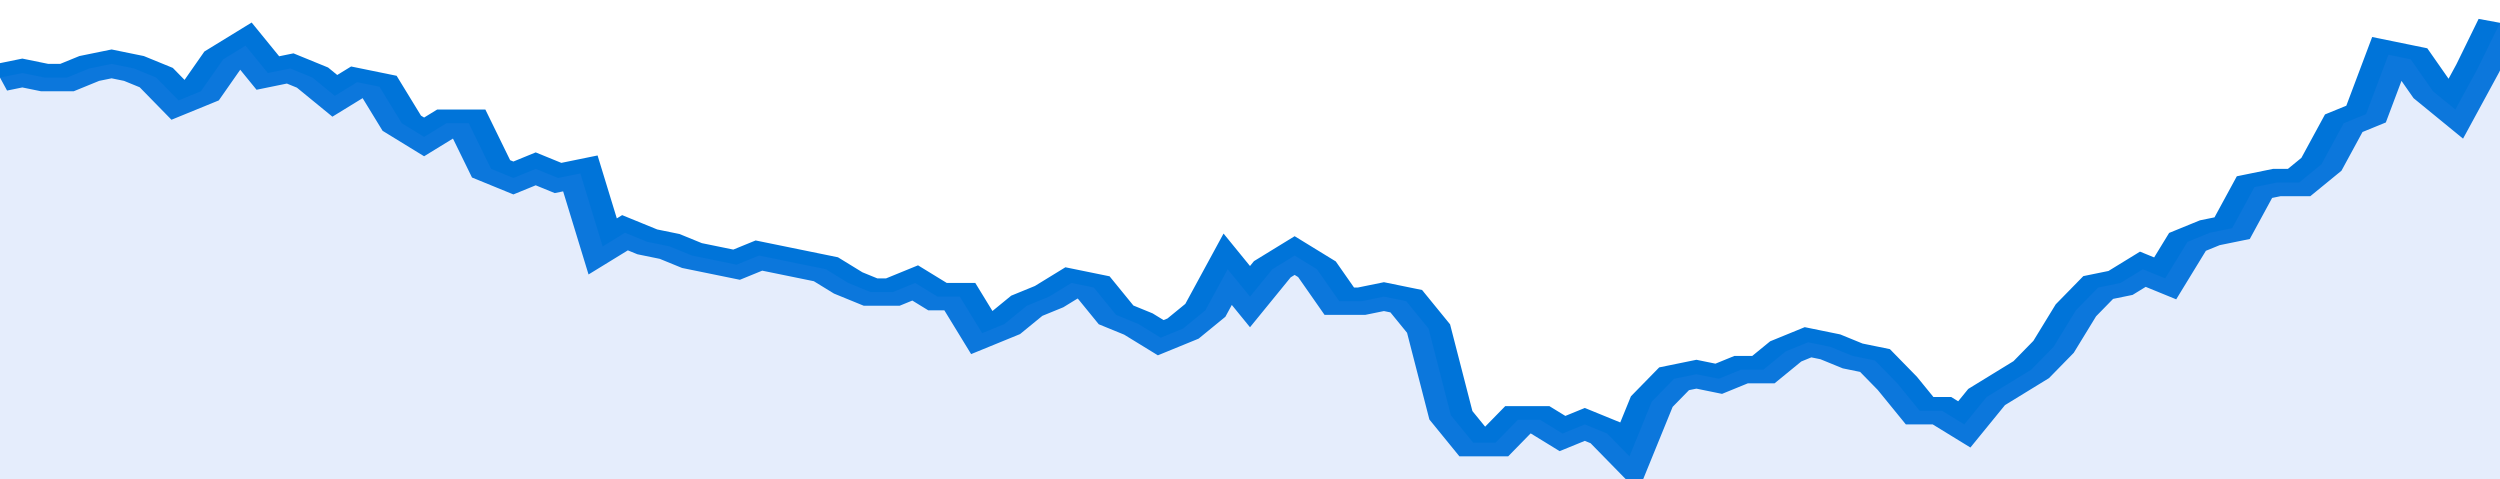
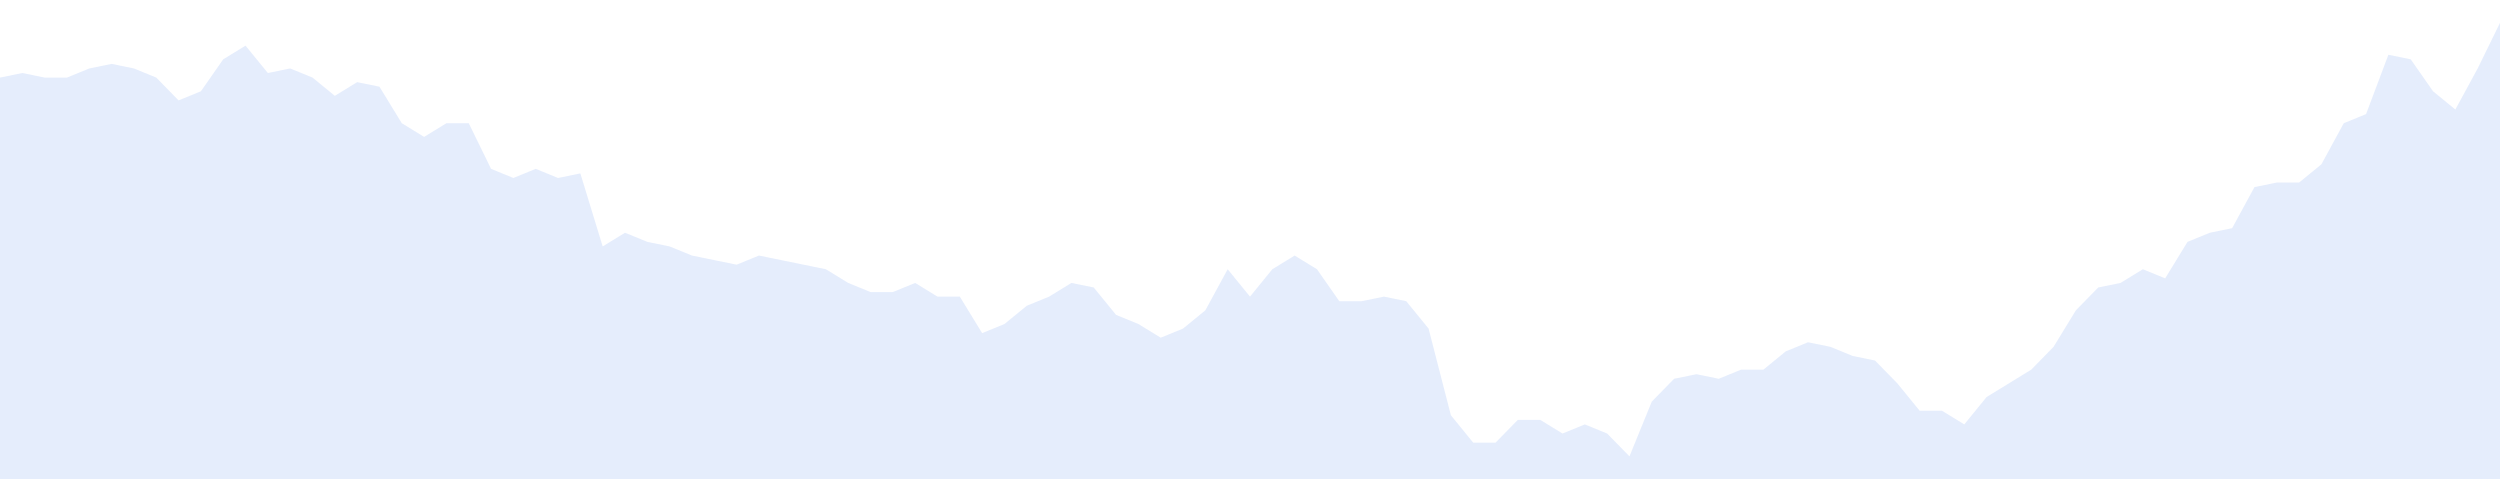
<svg xmlns="http://www.w3.org/2000/svg" viewBox="0 0 336 105" width="120" height="23" preserveAspectRatio="none">
-   <polyline fill="none" stroke="#0074d9" stroke-width="6" points="0, 17 3, 16 6, 17 9, 17 12, 15 15, 14 18, 15 21, 17 24, 22 27, 20 30, 13 33, 10 36, 16 39, 15 42, 17 45, 21 48, 18 51, 19 54, 27 57, 30 60, 27 63, 27 66, 37 69, 39 72, 37 75, 39 78, 38 81, 54 84, 51 87, 53 90, 54 93, 56 96, 57 99, 58 102, 56 105, 57 108, 58 111, 59 114, 62 117, 64 120, 64 123, 62 126, 65 129, 65 132, 73 135, 71 138, 67 141, 65 144, 62 147, 63 150, 69 153, 71 156, 74 159, 72 162, 68 165, 59 168, 65 171, 59 174, 56 177, 59 180, 66 183, 66 186, 65 189, 66 192, 72 195, 91 198, 97 201, 97 204, 92 207, 92 210, 95 213, 93 216, 95 219, 100 222, 88 225, 83 228, 82 231, 83 234, 81 237, 81 240, 77 243, 75 246, 76 249, 78 252, 79 255, 84 258, 90 261, 90 264, 93 267, 87 270, 84 273, 81 276, 76 279, 68 282, 63 285, 62 288, 59 291, 61 294, 53 297, 51 300, 50 303, 41 306, 40 309, 40 312, 36 315, 27 318, 25 321, 12 324, 13 327, 20 330, 24 333, 15 336, 5 336, 5 "> </polyline>
  <polygon fill="#5085ec" opacity="0.15" points="0, 105 0, 17 3, 16 6, 17 9, 17 12, 15 15, 14 18, 15 21, 17 24, 22 27, 20 30, 13 33, 10 36, 16 39, 15 42, 17 45, 21 48, 18 51, 19 54, 27 57, 30 60, 27 63, 27 66, 37 69, 39 72, 37 75, 39 78, 38 81, 54 84, 51 87, 53 90, 54 93, 56 96, 57 99, 58 102, 56 105, 57 108, 58 111, 59 114, 62 117, 64 120, 64 123, 62 126, 65 129, 65 132, 73 135, 71 138, 67 141, 65 144, 62 147, 63 150, 69 153, 71 156, 74 159, 72 162, 68 165, 59 168, 65 171, 59 174, 56 177, 59 180, 66 183, 66 186, 65 189, 66 192, 72 195, 91 198, 97 201, 97 204, 92 207, 92 210, 95 213, 93 216, 95 219, 100 222, 88 225, 83 228, 82 231, 83 234, 81 237, 81 240, 77 243, 75 246, 76 249, 78 252, 79 255, 84 258, 90 261, 90 264, 93 267, 87 270, 84 273, 81 276, 76 279, 68 282, 63 285, 62 288, 59 291, 61 294, 53 297, 51 300, 50 303, 41 306, 40 309, 40 312, 36 315, 27 318, 25 321, 12 324, 13 327, 20 330, 24 333, 15 336, 5 336, 105 " />
</svg>